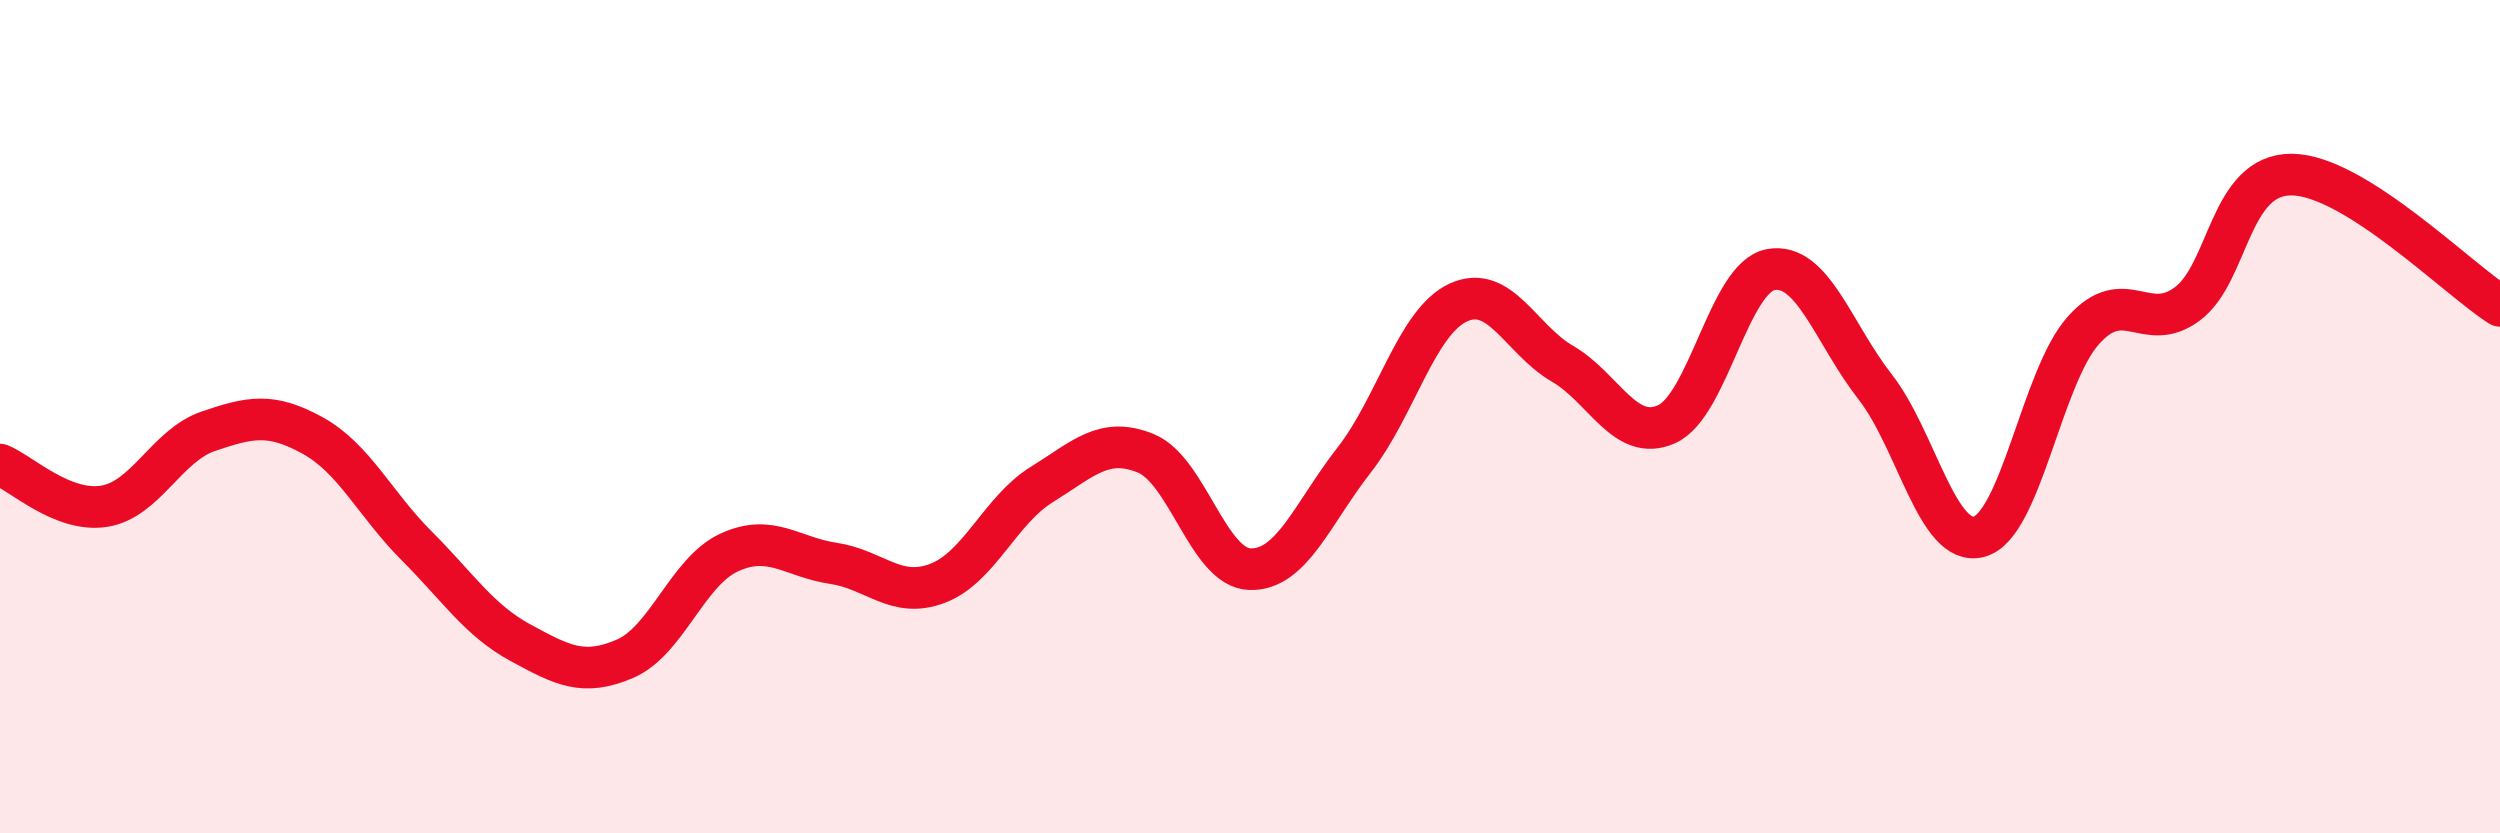
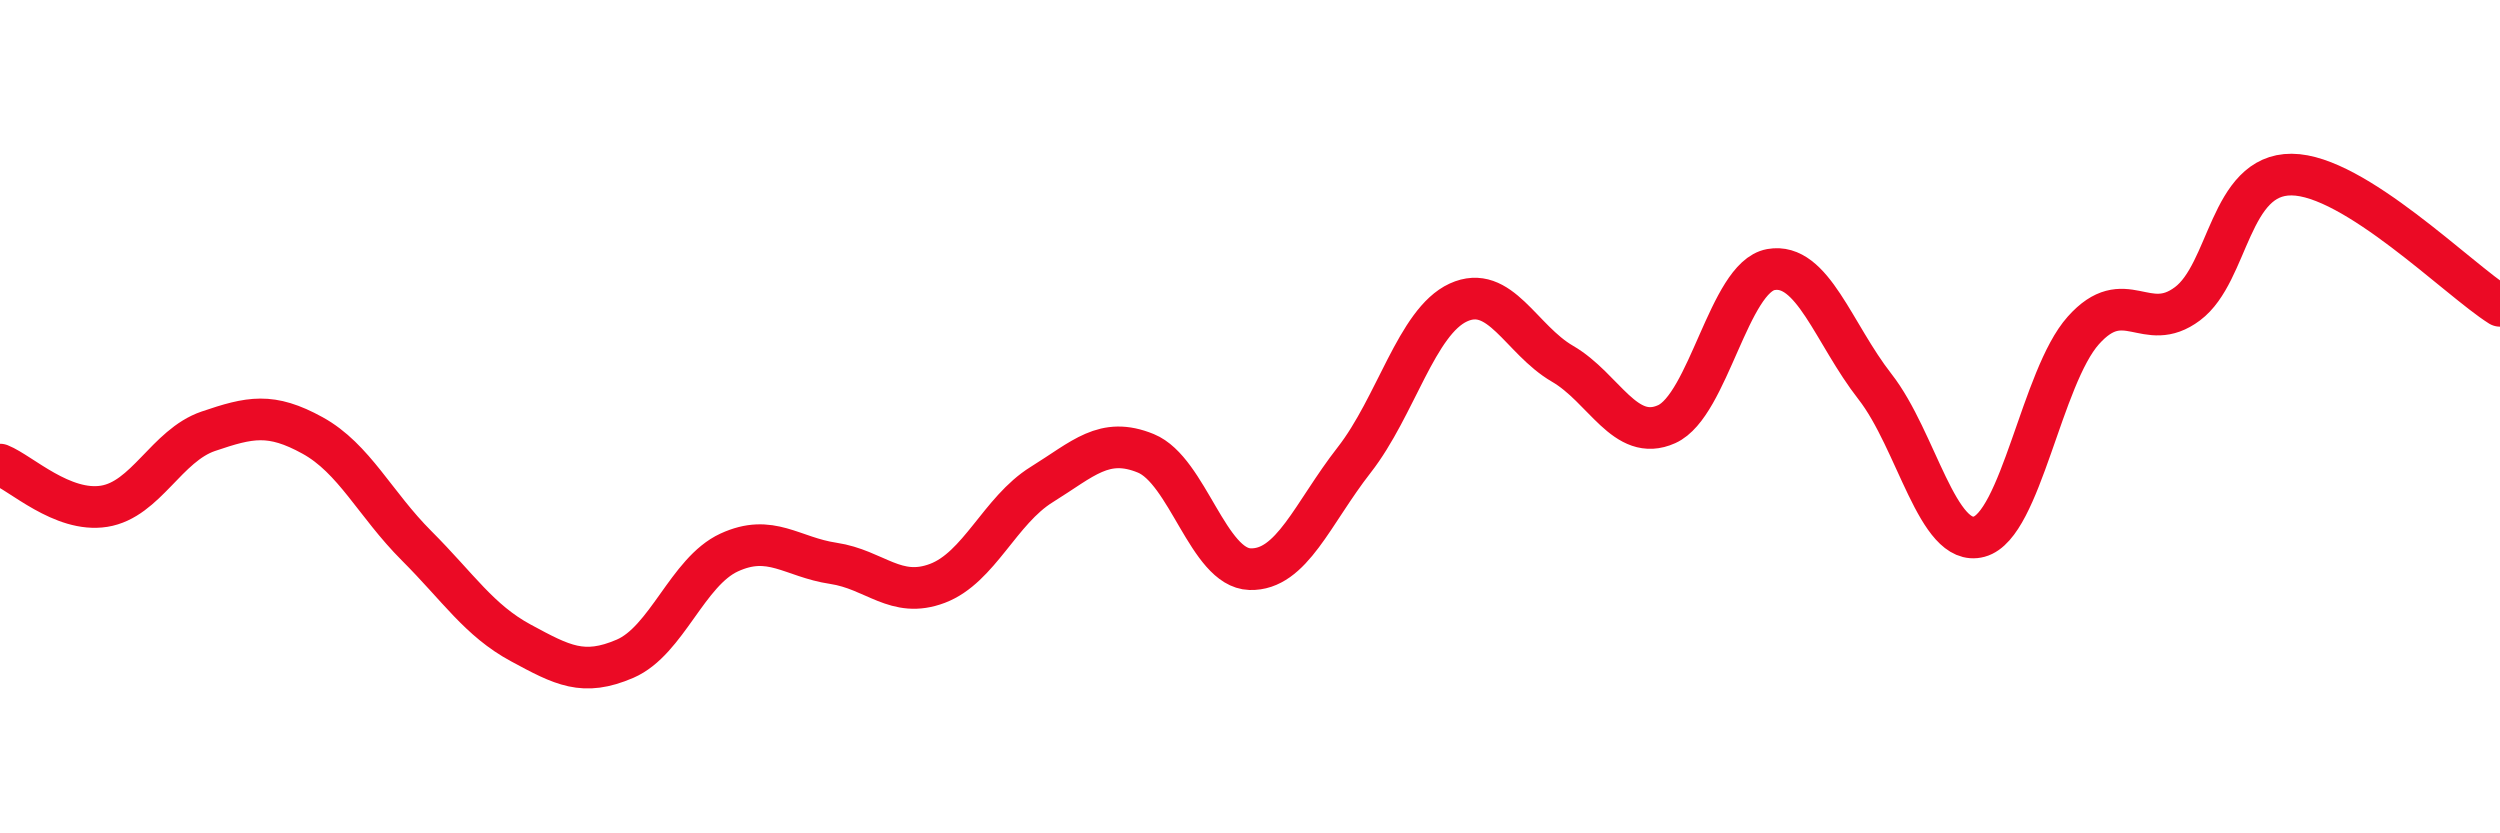
<svg xmlns="http://www.w3.org/2000/svg" width="60" height="20" viewBox="0 0 60 20">
-   <path d="M 0,11.15 C 0.5,11.35 1.5,12.31 2.5,12.15 C 3.5,11.99 4,10.69 5,10.35 C 6,10.01 6.5,9.9 7.5,10.45 C 8.5,11 9,12.1 10,13.1 C 11,14.1 11.5,14.89 12.5,15.43 C 13.5,15.97 14,16.24 15,15.81 C 16,15.38 16.5,13.72 17.5,13.26 C 18.5,12.8 19,13.37 20,13.52 C 21,13.67 21.5,14.38 22.5,14 C 23.5,13.62 24,12.25 25,11.63 C 26,11.01 26.5,10.47 27.5,10.88 C 28.5,11.29 29,13.63 30,13.66 C 31,13.69 31.5,12.32 32.5,11.04 C 33.5,9.76 34,7.72 35,7.26 C 36,6.8 36.5,8.15 37.5,8.73 C 38.5,9.31 39,10.63 40,10.18 C 41,9.73 41.5,6.65 42.5,6.47 C 43.5,6.29 44,8 45,9.28 C 46,10.56 46.5,13.15 47.5,12.88 C 48.5,12.61 49,9.05 50,7.93 C 51,6.81 51.5,8.04 52.5,7.29 C 53.5,6.54 53.5,4.18 55,4.19 C 56.5,4.2 59,6.71 60,7.34L60 20L0 20Z" fill="#EB0A25" opacity="0.1" stroke-linecap="round" stroke-linejoin="round" />
  <path d="M 0,11.15 C 0.5,11.35 1.5,12.31 2.5,12.15 C 3.5,11.99 4,10.69 5,10.35 C 6,10.01 6.5,9.9 7.5,10.45 C 8.5,11 9,12.1 10,13.1 C 11,14.1 11.5,14.89 12.5,15.43 C 13.5,15.97 14,16.24 15,15.81 C 16,15.38 16.5,13.72 17.5,13.26 C 18.5,12.8 19,13.37 20,13.52 C 21,13.67 21.5,14.38 22.5,14 C 23.5,13.62 24,12.25 25,11.63 C 26,11.01 26.5,10.47 27.5,10.88 C 28.5,11.29 29,13.63 30,13.66 C 31,13.69 31.5,12.32 32.5,11.04 C 33.5,9.76 34,7.72 35,7.26 C 36,6.8 36.5,8.15 37.5,8.73 C 38.5,9.31 39,10.63 40,10.18 C 41,9.73 41.5,6.65 42.5,6.47 C 43.5,6.29 44,8 45,9.28 C 46,10.56 46.5,13.15 47.5,12.88 C 48.5,12.61 49,9.05 50,7.93 C 51,6.81 51.5,8.04 52.5,7.29 C 53.5,6.54 53.5,4.18 55,4.19 C 56.5,4.2 59,6.71 60,7.34" stroke="#EB0A25" stroke-width="1" fill="none" stroke-linecap="round" stroke-linejoin="round" />
</svg>